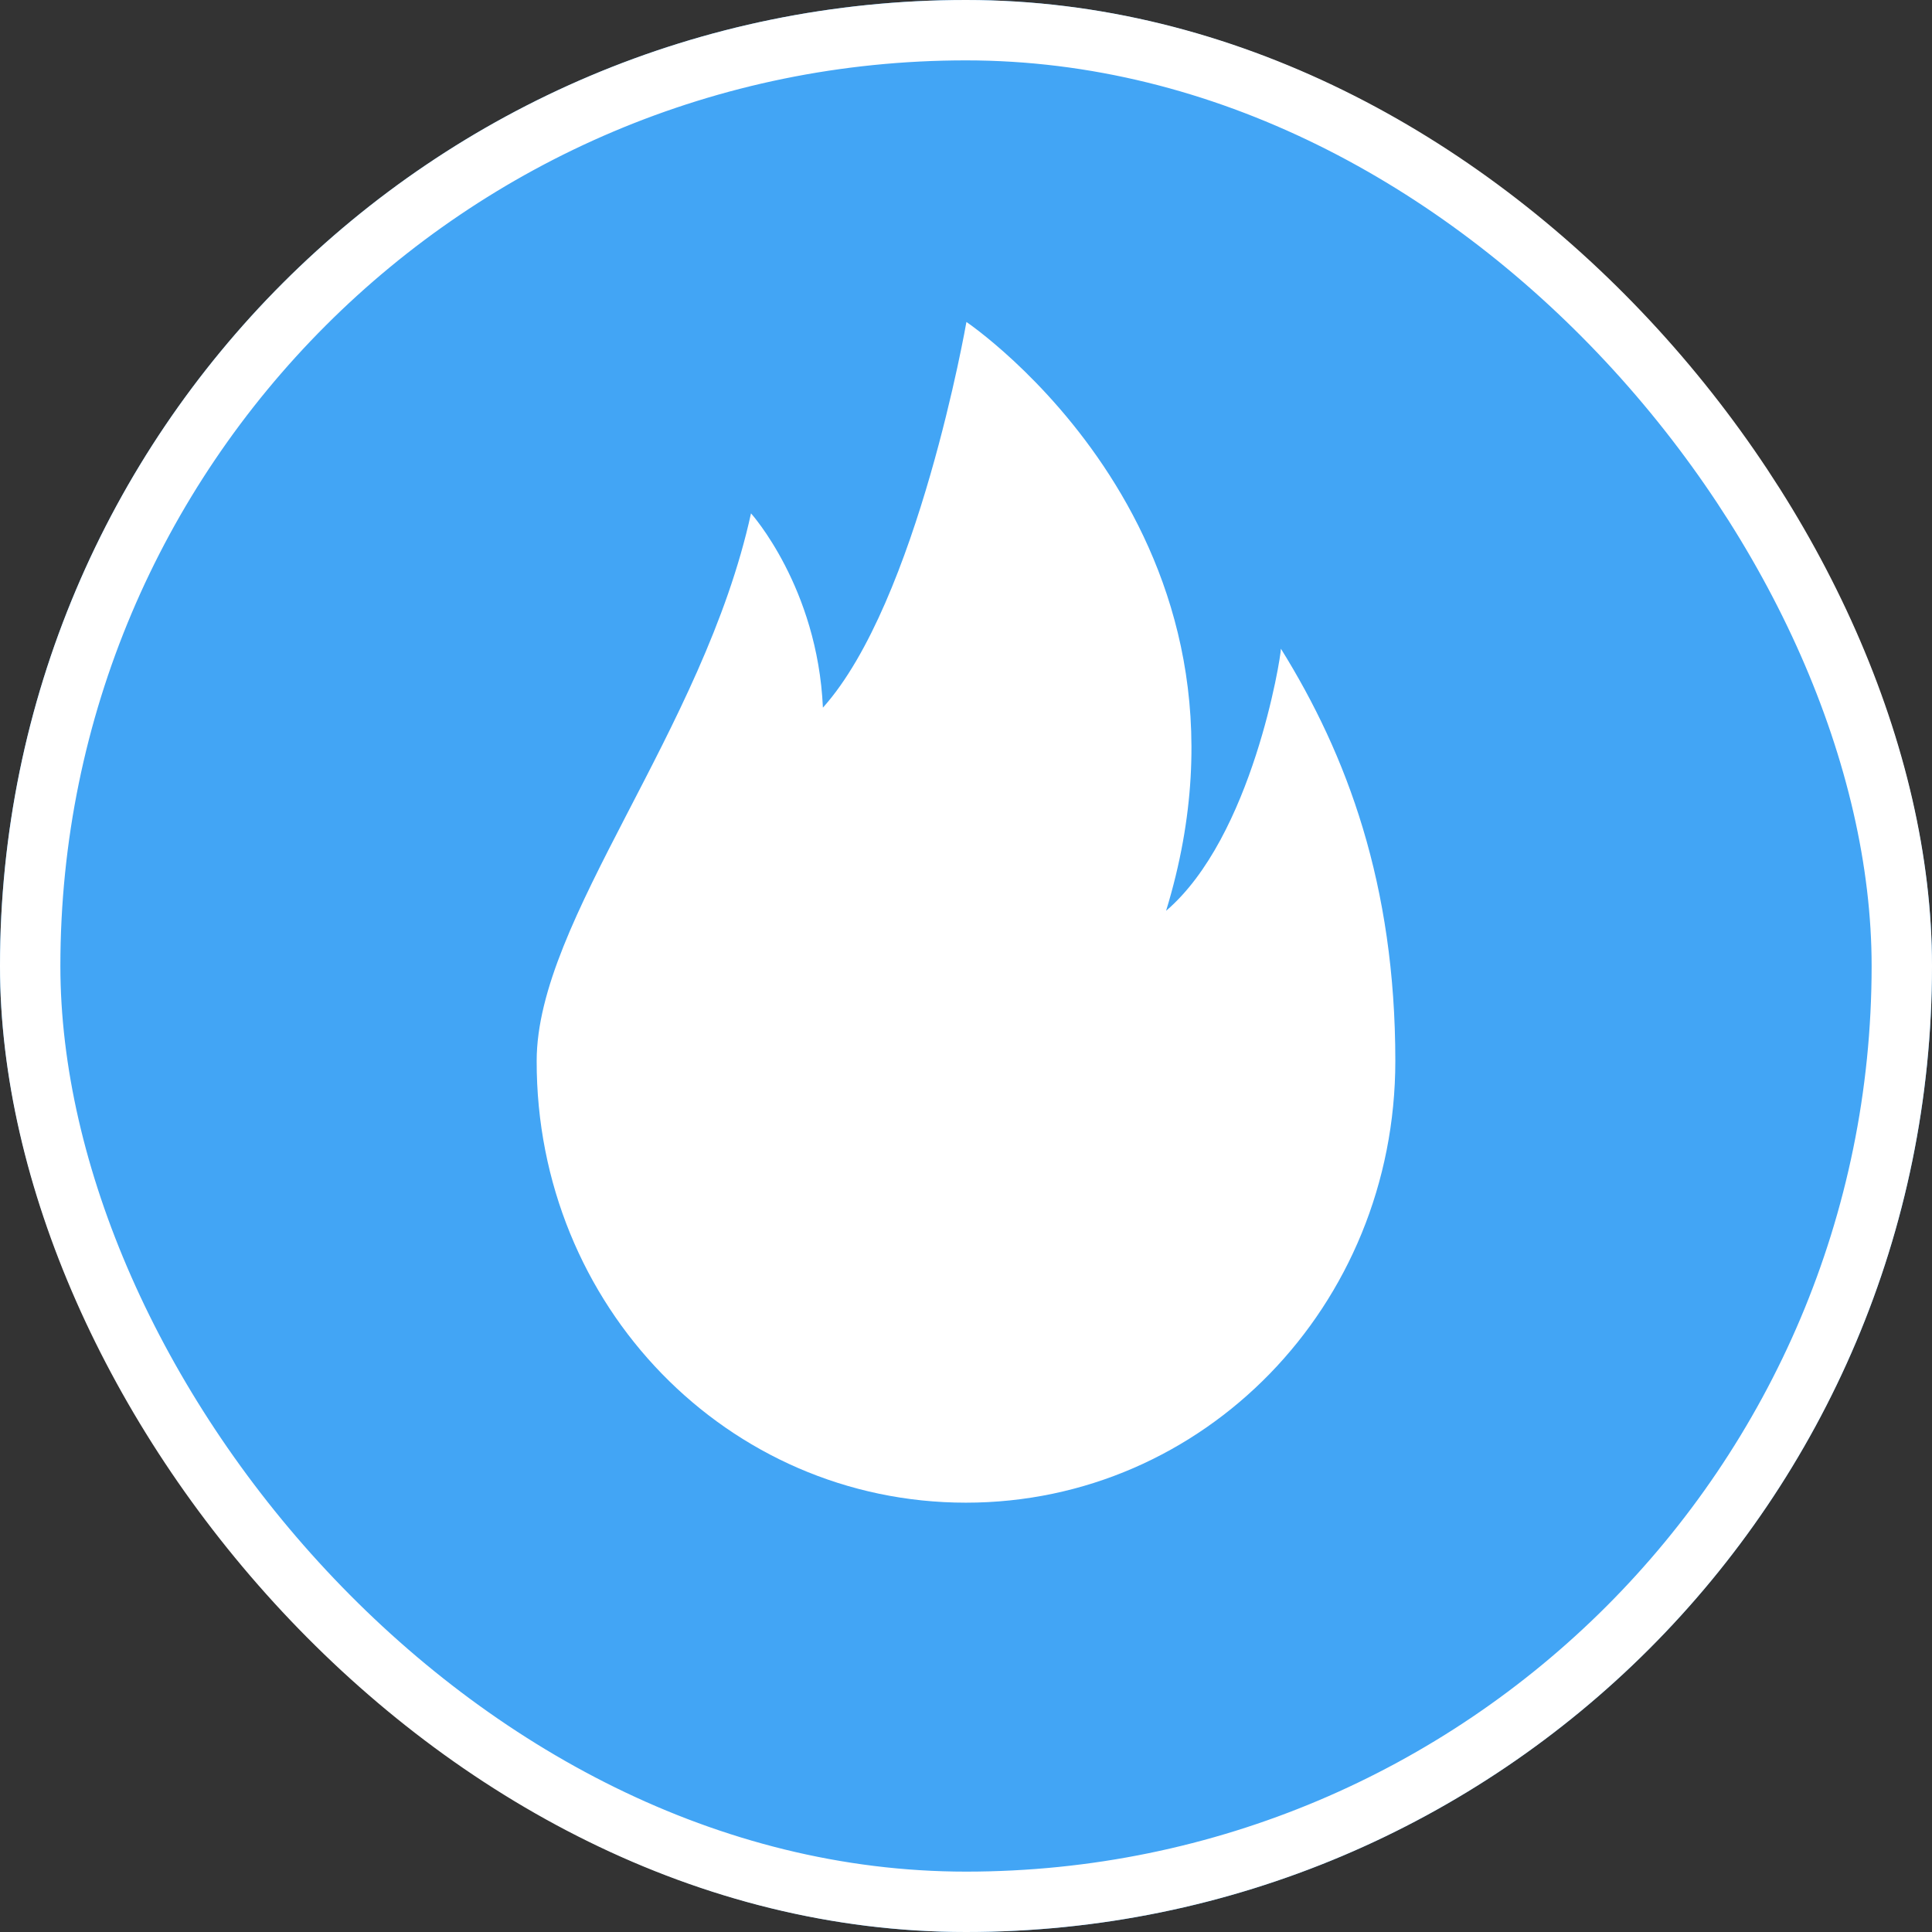
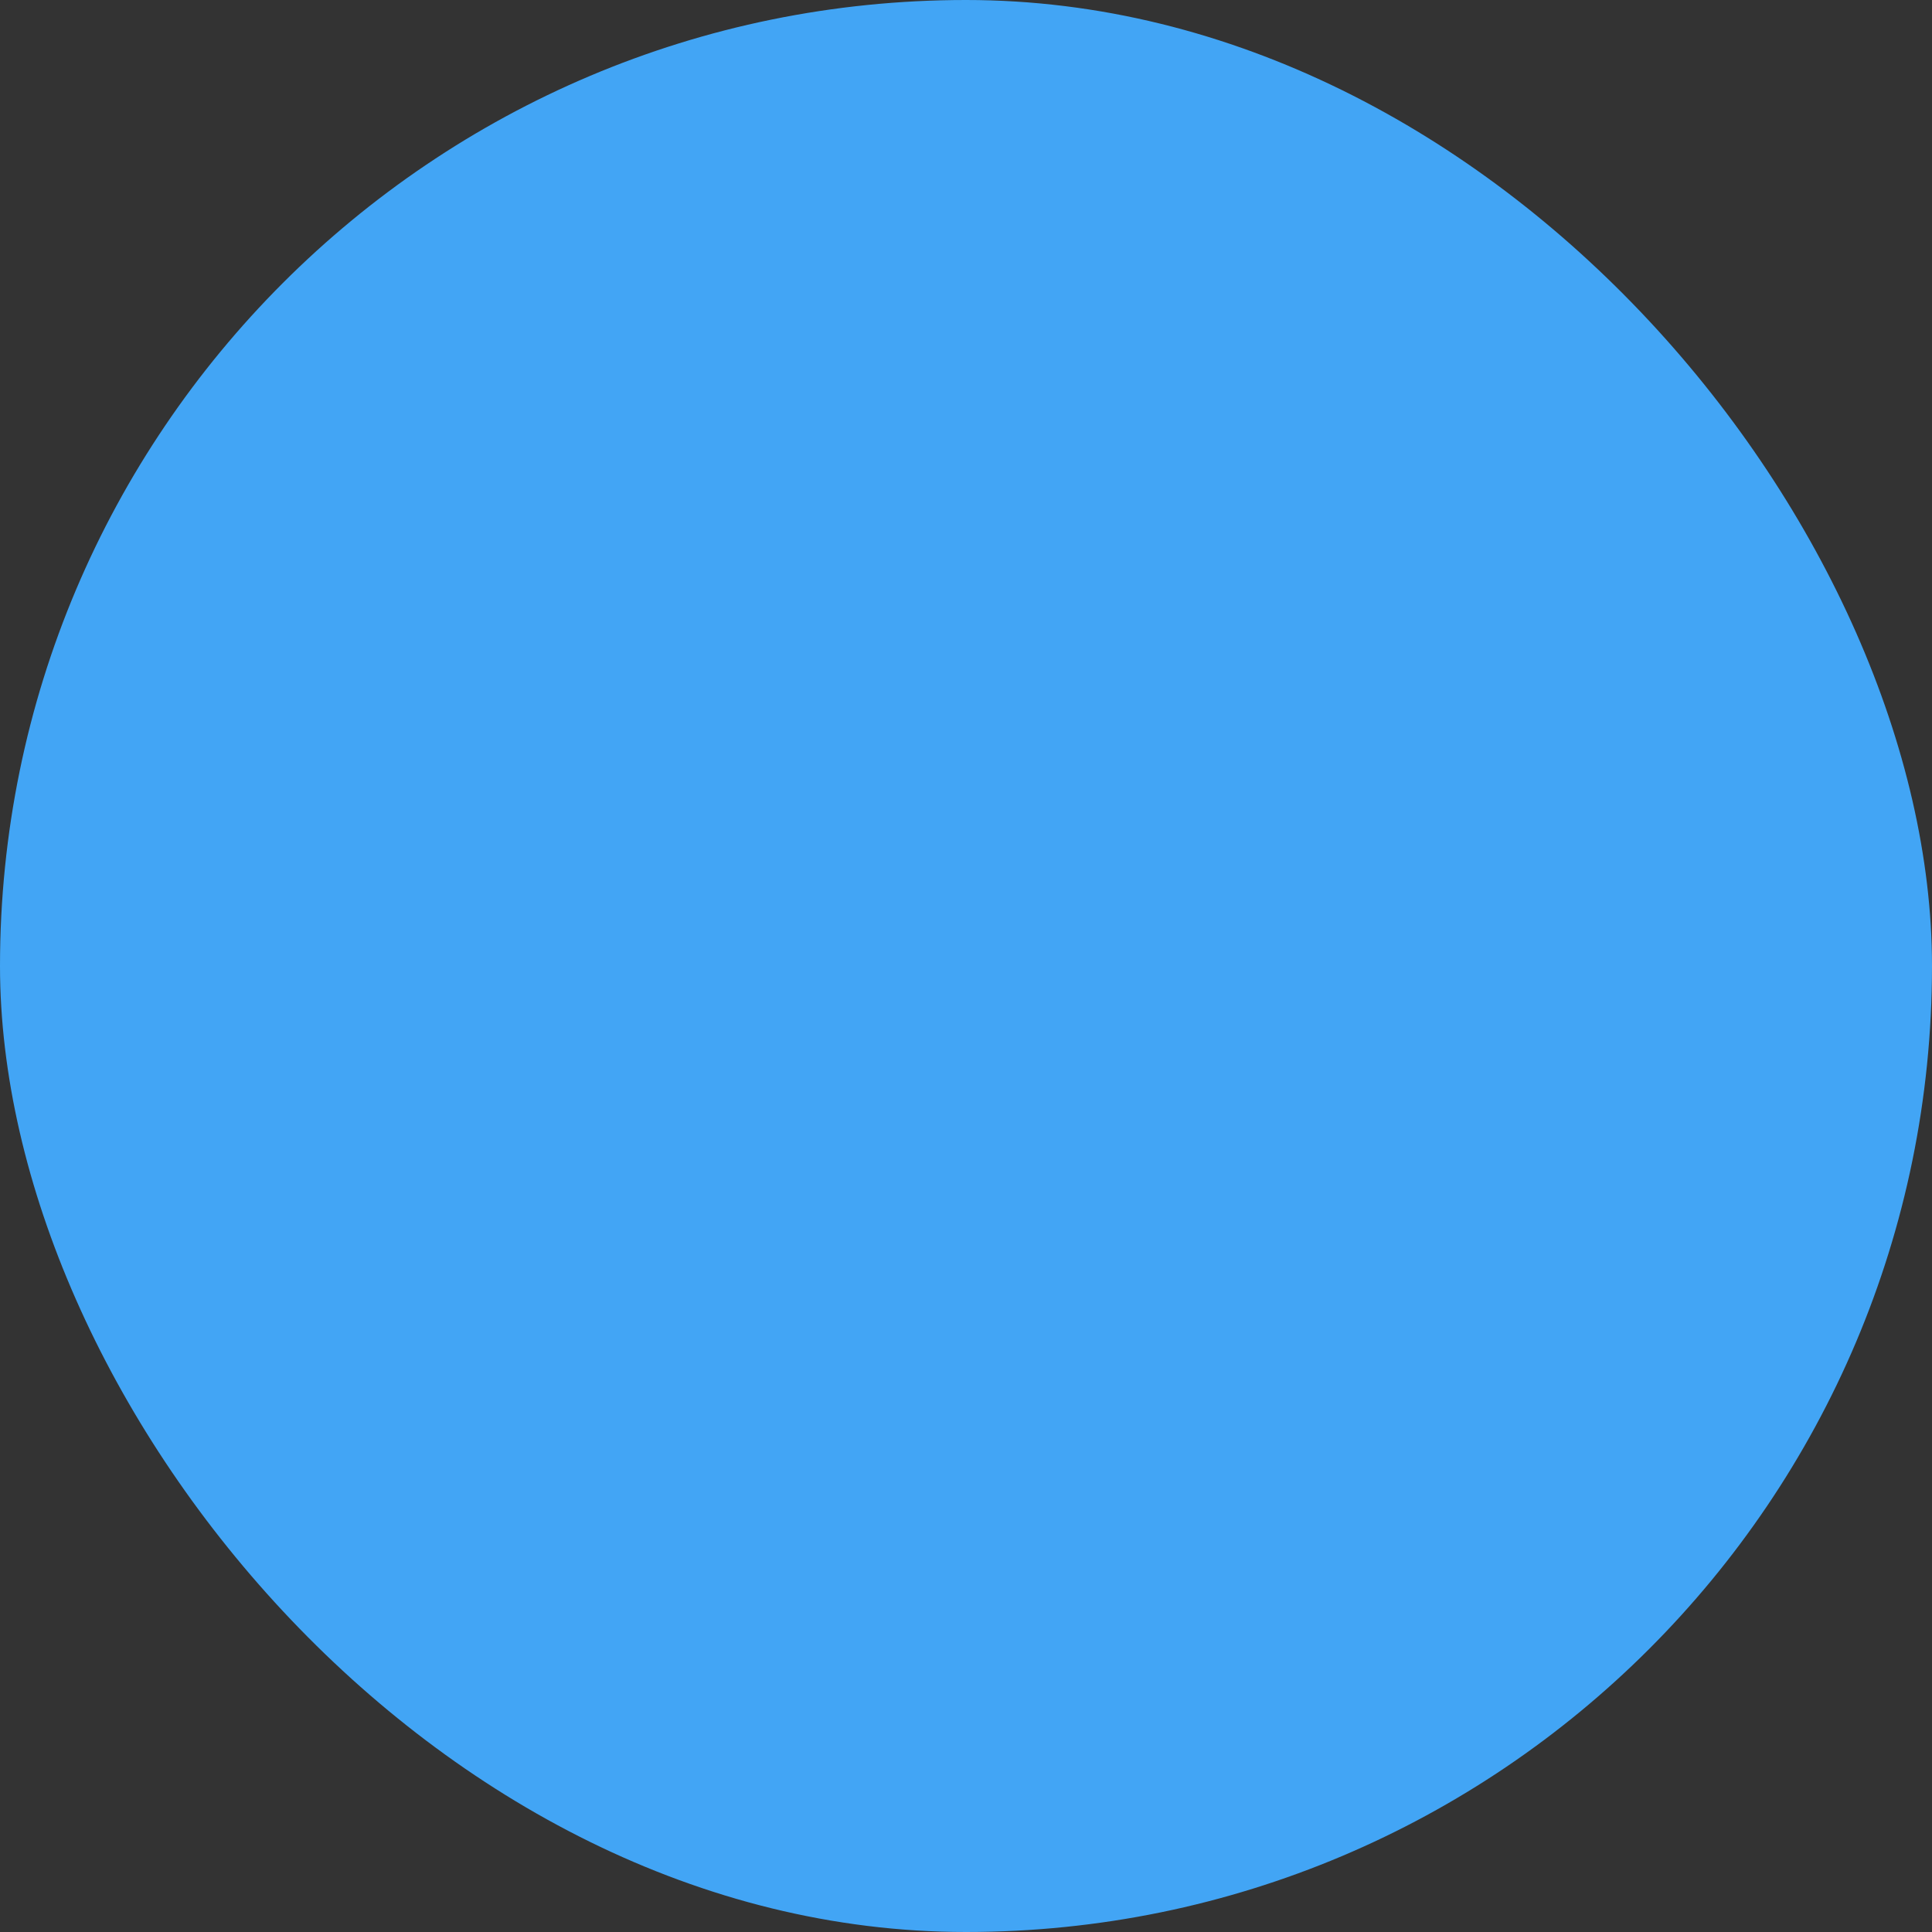
<svg xmlns="http://www.w3.org/2000/svg" fill="none" viewBox="0 0 32 32">
  <rect x="0" y="0" width="32" height="32" fill="#333333" stroke="none" />
  <g clip-path="url(#a)">
    <path fill="#42A5F5" d="M0 16C0 7.163 7.163 0 16 0s16 7.163 16 16-7.163 16-16 16S0 24.837 0 16" />
-     <path fill="#fff" d="M21.216 10.743c0 .148-.475 3.122-1.902 4.343 1.91-6.24-3.307-9.753-3.307-9.753S15.2 9.97 13.63 11.721c-.089-1.996-1.191-3.218-1.191-3.218-.79 3.61-3.55 6.73-3.55 9.069-.007 4.058 3.164 7.317 7.11 7.317 3.94 0 7.112-3.259 7.112-7.317 0-2.925-.8-5.067-1.895-6.827z" />
  </g>
-   <rect width="31" height="31" x=".5" y=".5" stroke="#fff" rx="15.5" />
  <defs>
    <clipPath id="a">
      <rect width="32" height="32" fill="#fff" rx="16" />
    </clipPath>
  </defs>
</svg>